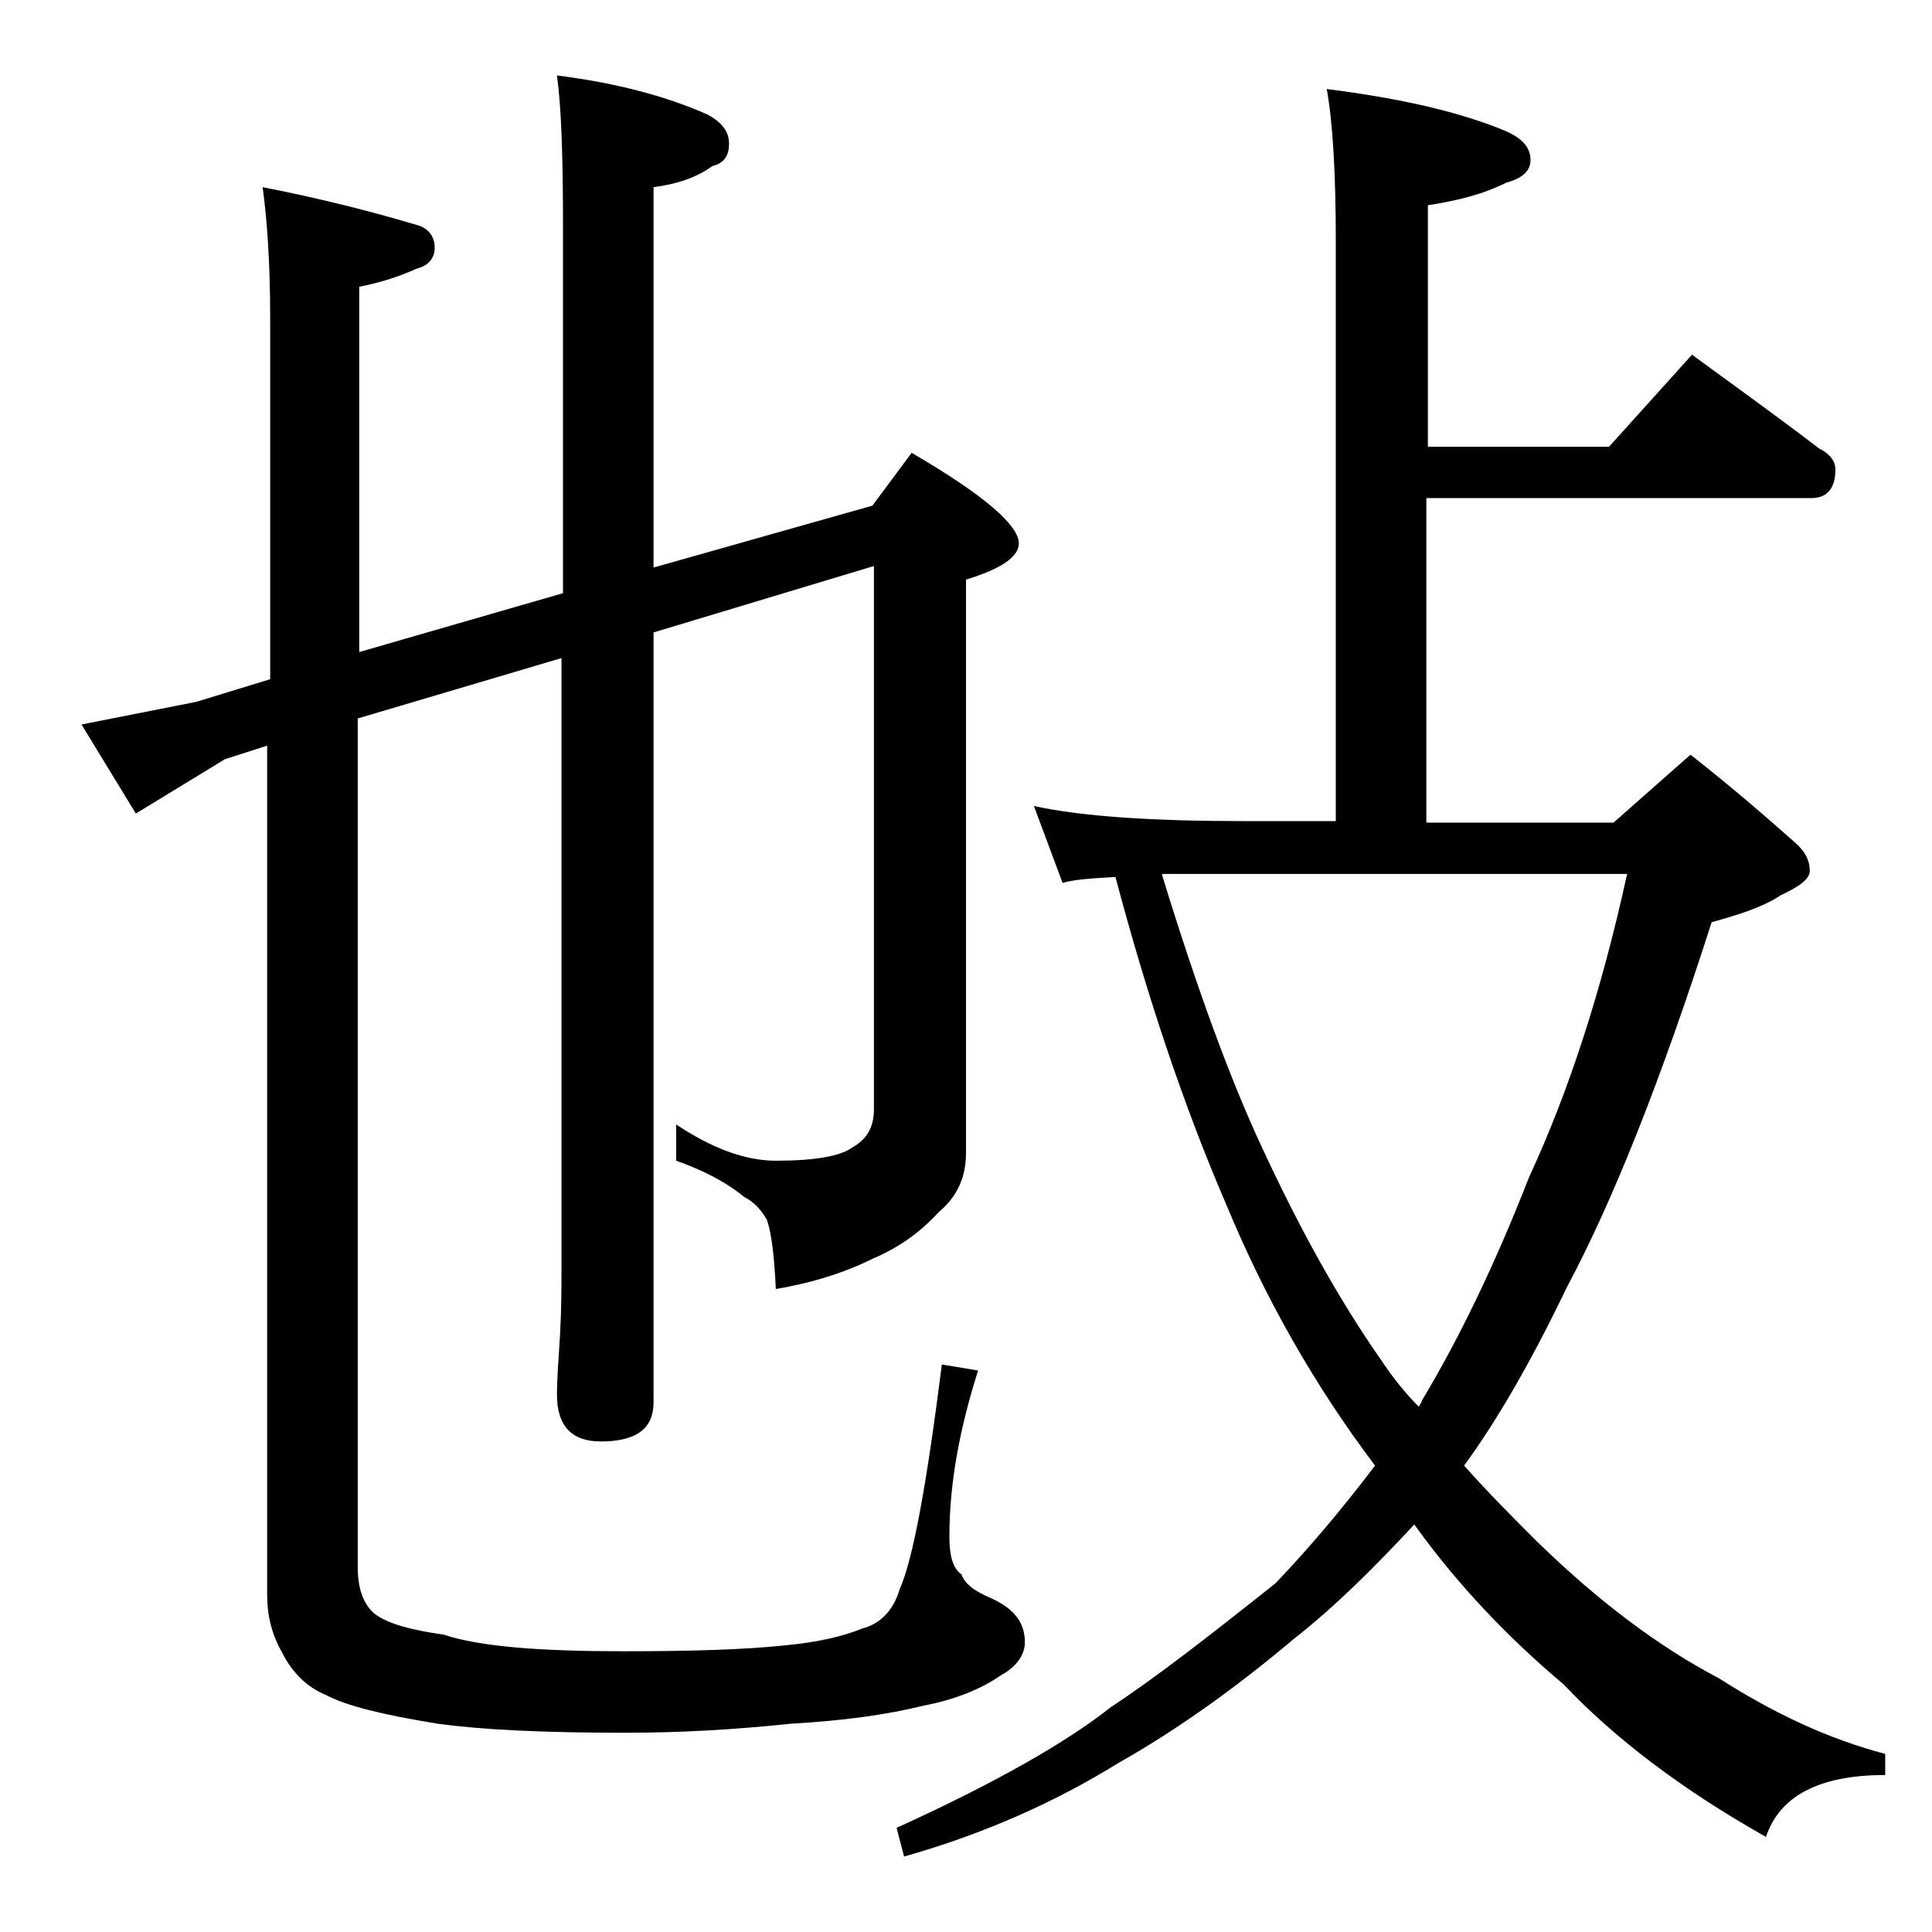
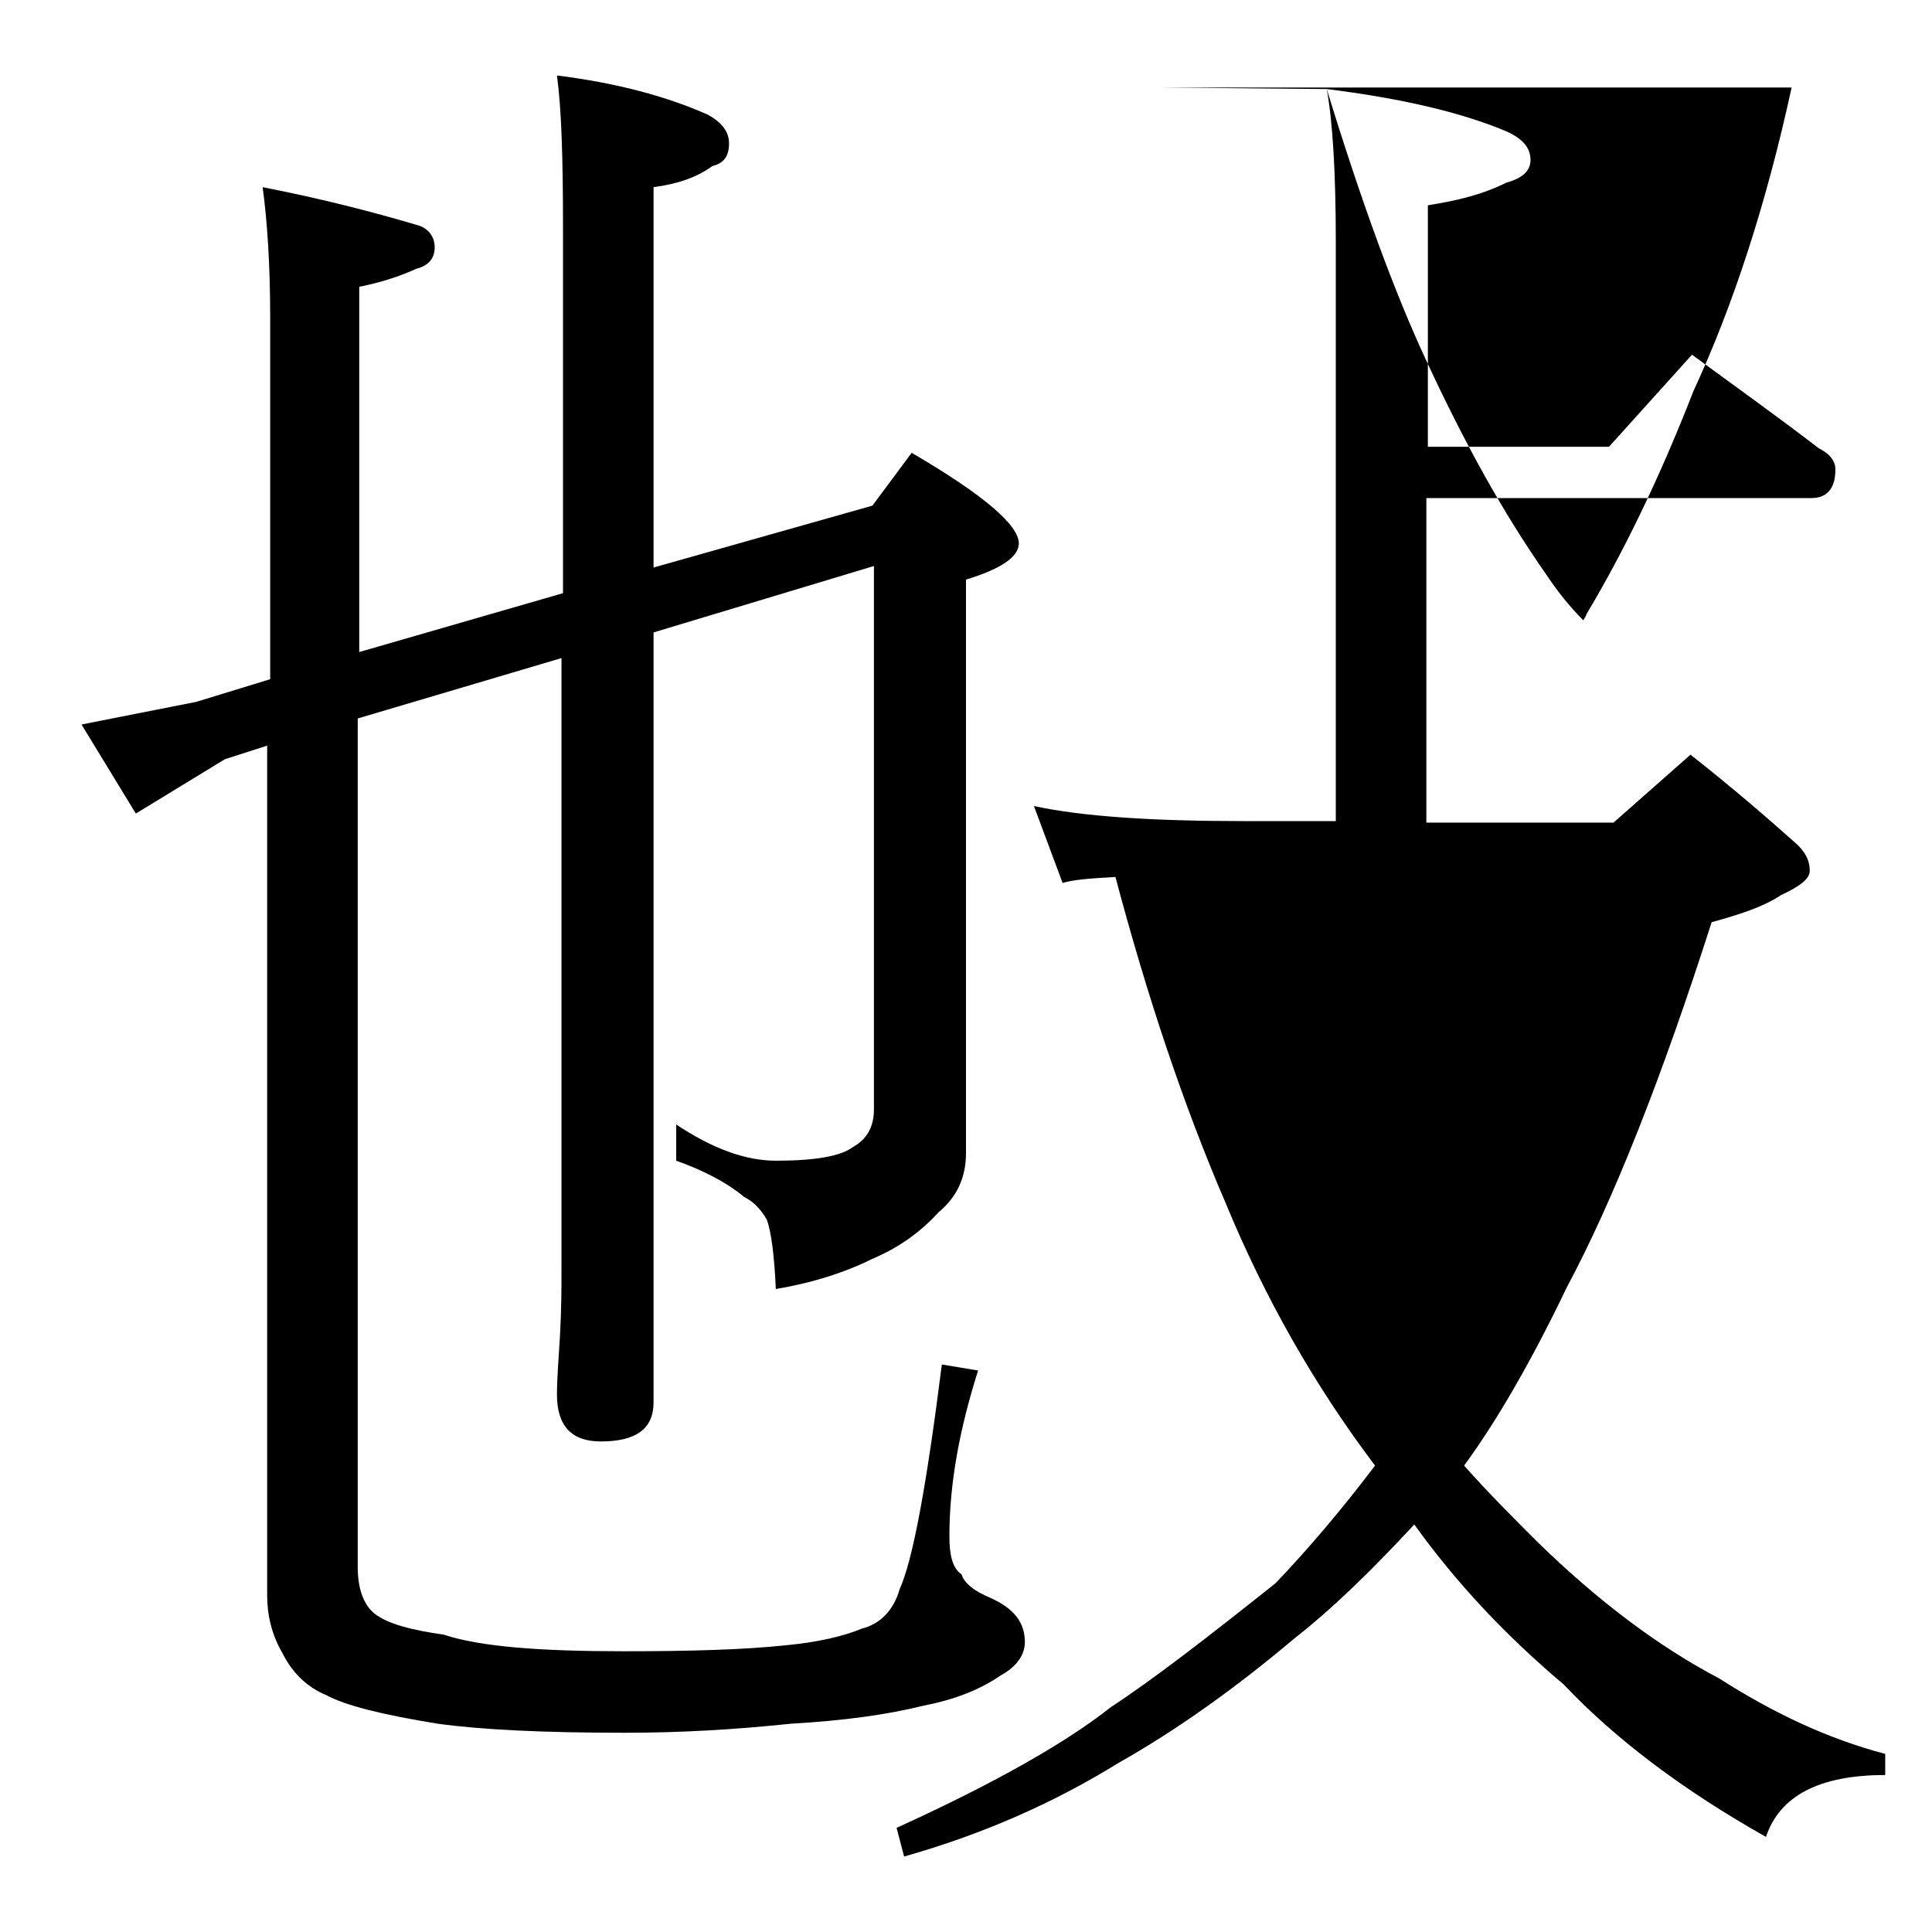
<svg xmlns="http://www.w3.org/2000/svg" version="1.1" id="Layer_1" x="0px" y="0px" viewBox="0 0 128 128" enable-background="new 0 0 128 128" xml:space="preserve">
-   <path d="M57.8,33.5l2.6-3.5c4.8,2.8,7.1,4.8,7.1,6c0,0.9-1.2,1.7-3.5,2.4v38c0,1.6-0.6,2.9-1.8,3.9c-1.1,1.2-2.5,2.3-4.4,3.1  c-1.8,0.9-4,1.6-6.4,2c-0.1-2.2-0.3-3.8-0.6-4.6c-0.4-0.7-0.9-1.2-1.5-1.5c-1.2-1-2.8-1.8-4.5-2.4v-2.4c2.4,1.6,4.6,2.4,6.6,2.4  c2.6,0,4.3-0.3,5.1-0.9c0.9-0.5,1.4-1.3,1.4-2.5v-36l-14.6,4.4v51c0,1.8-1.2,2.6-3.5,2.6c-1.9,0-2.9-1-2.9-3.1c0-1,0.1-2.3,0.2-3.9  c0.1-1.8,0.1-3.2,0.1-4.5V43.6l-13.5,4v56.2c0,1.5,0.4,2.5,1.1,3.1c0.9,0.7,2.5,1.1,4.6,1.4c2.4,0.8,6.4,1.1,11.9,1.1  c4.4,0,8-0.1,10.8-0.4c2.1-0.2,3.8-0.6,5-1.1c1.2-0.3,2.1-1.2,2.5-2.6c0.9-2,1.8-7,2.8-14.9l2.4,0.4c-1.2,3.8-1.9,7.4-1.9,11  c0,1.2,0.2,2.1,0.8,2.5c0.2,0.6,0.8,1.1,2,1.6c1.5,0.7,2.2,1.6,2.2,2.9c0,0.8-0.5,1.6-1.6,2.2c-1.3,0.9-3,1.6-5.1,2  c-2.4,0.6-5.3,1-8.8,1.2c-3.8,0.4-7.4,0.6-11,0.6c-5.4,0-9.5-0.2-12.4-0.6c-3.7-0.6-6.1-1.2-7.4-1.9c-1.2-0.5-2.2-1.4-2.9-2.8  c-0.7-1.2-1-2.5-1-3.8V49.4l-2.8,0.9L9,53.9L5.4,48l7.6-1.5l4.9-1.5V21c0-3.5-0.2-6.4-0.5-8.6c4.1,0.8,7.5,1.7,10.2,2.5  c0.8,0.2,1.2,0.8,1.2,1.5s-0.4,1.2-1.2,1.4c-1.1,0.5-2.3,0.9-3.8,1.2v24.2l13.5-3.9V15c0-4.5-0.1-7.8-0.4-10c4,0.5,7.3,1.4,10,2.6  c0.9,0.5,1.4,1.1,1.4,1.9S48,10.8,47.2,11c-1.1,0.8-2.4,1.2-3.9,1.4v25.2L57.8,33.5z M87.9,5.9c4.8,0.6,8.8,1.5,11.9,2.8  c1.1,0.5,1.6,1.1,1.6,1.9c0,0.7-0.5,1.2-1.6,1.5c-1.6,0.8-3.3,1.2-5.2,1.5v16h12l5.5-6.1c3,2.2,5.8,4.2,8.4,6.2  c0.8,0.4,1.1,0.9,1.1,1.4c0,1.2-0.5,1.9-1.6,1.9H94.5v21.5h12.4l5.1-4.5c2.8,2.2,5.1,4.2,6.9,5.8c0.7,0.6,1,1.2,1,1.9  c0,0.5-0.6,1-1.9,1.6c-1.2,0.8-2.8,1.3-4.6,1.8c-3.3,10.3-6.5,18.4-9.6,24.2c-2.3,4.8-4.6,8.8-6.8,11.8c1.6,1.8,3.2,3.4,4.8,5  c4.1,4,8.1,7,12.1,9.1c3.6,2.3,7.2,4,11,5v1.4c-4.4,0-7,1.4-7.9,4.1c-5.5-3.1-10-6.5-13.4-10.1c-3.8-3.2-7.1-6.7-9.9-10.6  c-2.6,2.8-5.2,5.4-8,7.6c-3.8,3.2-7.7,6-11.6,8.2c-4.2,2.6-8.9,4.7-14.2,6.2l-0.5-1.9c6.6-3,11.3-5.7,14.2-8  c2.9-1.9,6.5-4.7,10.9-8.2c2.2-2.3,4.4-4.9,6.6-7.8c-4-5.3-7.3-11.1-9.9-17.4C78.4,73.2,76,66,73.9,58.1c-1.8,0.1-2.9,0.2-3.5,0.4  l-1.9-5.1c3.2,0.7,7.9,1,13.9,1h6.1V16C88.5,11.5,88.3,8.1,87.9,5.9z M77,58c2.3,7.5,4.5,13.5,6.6,18c2.5,5.4,5.1,10.1,7.9,14.1  c0.8,1.2,1.6,2.2,2.5,3.1c0.1-0.2,0.2-0.3,0.2-0.4c2.4-4,4.8-8.9,7.1-14.8c2.6-5.6,4.8-12.3,6.5-20.1H77z" />
+   <path d="M57.8,33.5l2.6-3.5c4.8,2.8,7.1,4.8,7.1,6c0,0.9-1.2,1.7-3.5,2.4v38c0,1.6-0.6,2.9-1.8,3.9c-1.1,1.2-2.5,2.3-4.4,3.1  c-1.8,0.9-4,1.6-6.4,2c-0.1-2.2-0.3-3.8-0.6-4.6c-0.4-0.7-0.9-1.2-1.5-1.5c-1.2-1-2.8-1.8-4.5-2.4v-2.4c2.4,1.6,4.6,2.4,6.6,2.4  c2.6,0,4.3-0.3,5.1-0.9c0.9-0.5,1.4-1.3,1.4-2.5v-36l-14.6,4.4v51c0,1.8-1.2,2.6-3.5,2.6c-1.9,0-2.9-1-2.9-3.1c0-1,0.1-2.3,0.2-3.9  c0.1-1.8,0.1-3.2,0.1-4.5V43.6l-13.5,4v56.2c0,1.5,0.4,2.5,1.1,3.1c0.9,0.7,2.5,1.1,4.6,1.4c2.4,0.8,6.4,1.1,11.9,1.1  c4.4,0,8-0.1,10.8-0.4c2.1-0.2,3.8-0.6,5-1.1c1.2-0.3,2.1-1.2,2.5-2.6c0.9-2,1.8-7,2.8-14.9l2.4,0.4c-1.2,3.8-1.9,7.4-1.9,11  c0,1.2,0.2,2.1,0.8,2.5c0.2,0.6,0.8,1.1,2,1.6c1.5,0.7,2.2,1.6,2.2,2.9c0,0.8-0.5,1.6-1.6,2.2c-1.3,0.9-3,1.6-5.1,2  c-2.4,0.6-5.3,1-8.8,1.2c-3.8,0.4-7.4,0.6-11,0.6c-5.4,0-9.5-0.2-12.4-0.6c-3.7-0.6-6.1-1.2-7.4-1.9c-1.2-0.5-2.2-1.4-2.9-2.8  c-0.7-1.2-1-2.5-1-3.8V49.4l-2.8,0.9L9,53.9L5.4,48l7.6-1.5l4.9-1.5V21c0-3.5-0.2-6.4-0.5-8.6c4.1,0.8,7.5,1.7,10.2,2.5  c0.8,0.2,1.2,0.8,1.2,1.5s-0.4,1.2-1.2,1.4c-1.1,0.5-2.3,0.9-3.8,1.2v24.2l13.5-3.9V15c0-4.5-0.1-7.8-0.4-10c4,0.5,7.3,1.4,10,2.6  c0.9,0.5,1.4,1.1,1.4,1.9S48,10.8,47.2,11c-1.1,0.8-2.4,1.2-3.9,1.4v25.2L57.8,33.5z M87.9,5.9c4.8,0.6,8.8,1.5,11.9,2.8  c1.1,0.5,1.6,1.1,1.6,1.9c0,0.7-0.5,1.2-1.6,1.5c-1.6,0.8-3.3,1.2-5.2,1.5v16h12l5.5-6.1c3,2.2,5.8,4.2,8.4,6.2  c0.8,0.4,1.1,0.9,1.1,1.4c0,1.2-0.5,1.9-1.6,1.9H94.5v21.5h12.4l5.1-4.5c2.8,2.2,5.1,4.2,6.9,5.8c0.7,0.6,1,1.2,1,1.9  c0,0.5-0.6,1-1.9,1.6c-1.2,0.8-2.8,1.3-4.6,1.8c-3.3,10.3-6.5,18.4-9.6,24.2c-2.3,4.8-4.6,8.8-6.8,11.8c1.6,1.8,3.2,3.4,4.8,5  c4.1,4,8.1,7,12.1,9.1c3.6,2.3,7.2,4,11,5v1.4c-4.4,0-7,1.4-7.9,4.1c-5.5-3.1-10-6.5-13.4-10.1c-3.8-3.2-7.1-6.7-9.9-10.6  c-2.6,2.8-5.2,5.4-8,7.6c-3.8,3.2-7.7,6-11.6,8.2c-4.2,2.6-8.9,4.7-14.2,6.2l-0.5-1.9c6.6-3,11.3-5.7,14.2-8  c2.9-1.9,6.5-4.7,10.9-8.2c2.2-2.3,4.4-4.9,6.6-7.8c-4-5.3-7.3-11.1-9.9-17.4C78.4,73.2,76,66,73.9,58.1c-1.8,0.1-2.9,0.2-3.5,0.4  l-1.9-5.1c3.2,0.7,7.9,1,13.9,1h6.1V16C88.5,11.5,88.3,8.1,87.9,5.9z c2.3,7.5,4.5,13.5,6.6,18c2.5,5.4,5.1,10.1,7.9,14.1  c0.8,1.2,1.6,2.2,2.5,3.1c0.1-0.2,0.2-0.3,0.2-0.4c2.4-4,4.8-8.9,7.1-14.8c2.6-5.6,4.8-12.3,6.5-20.1H77z" />
</svg>